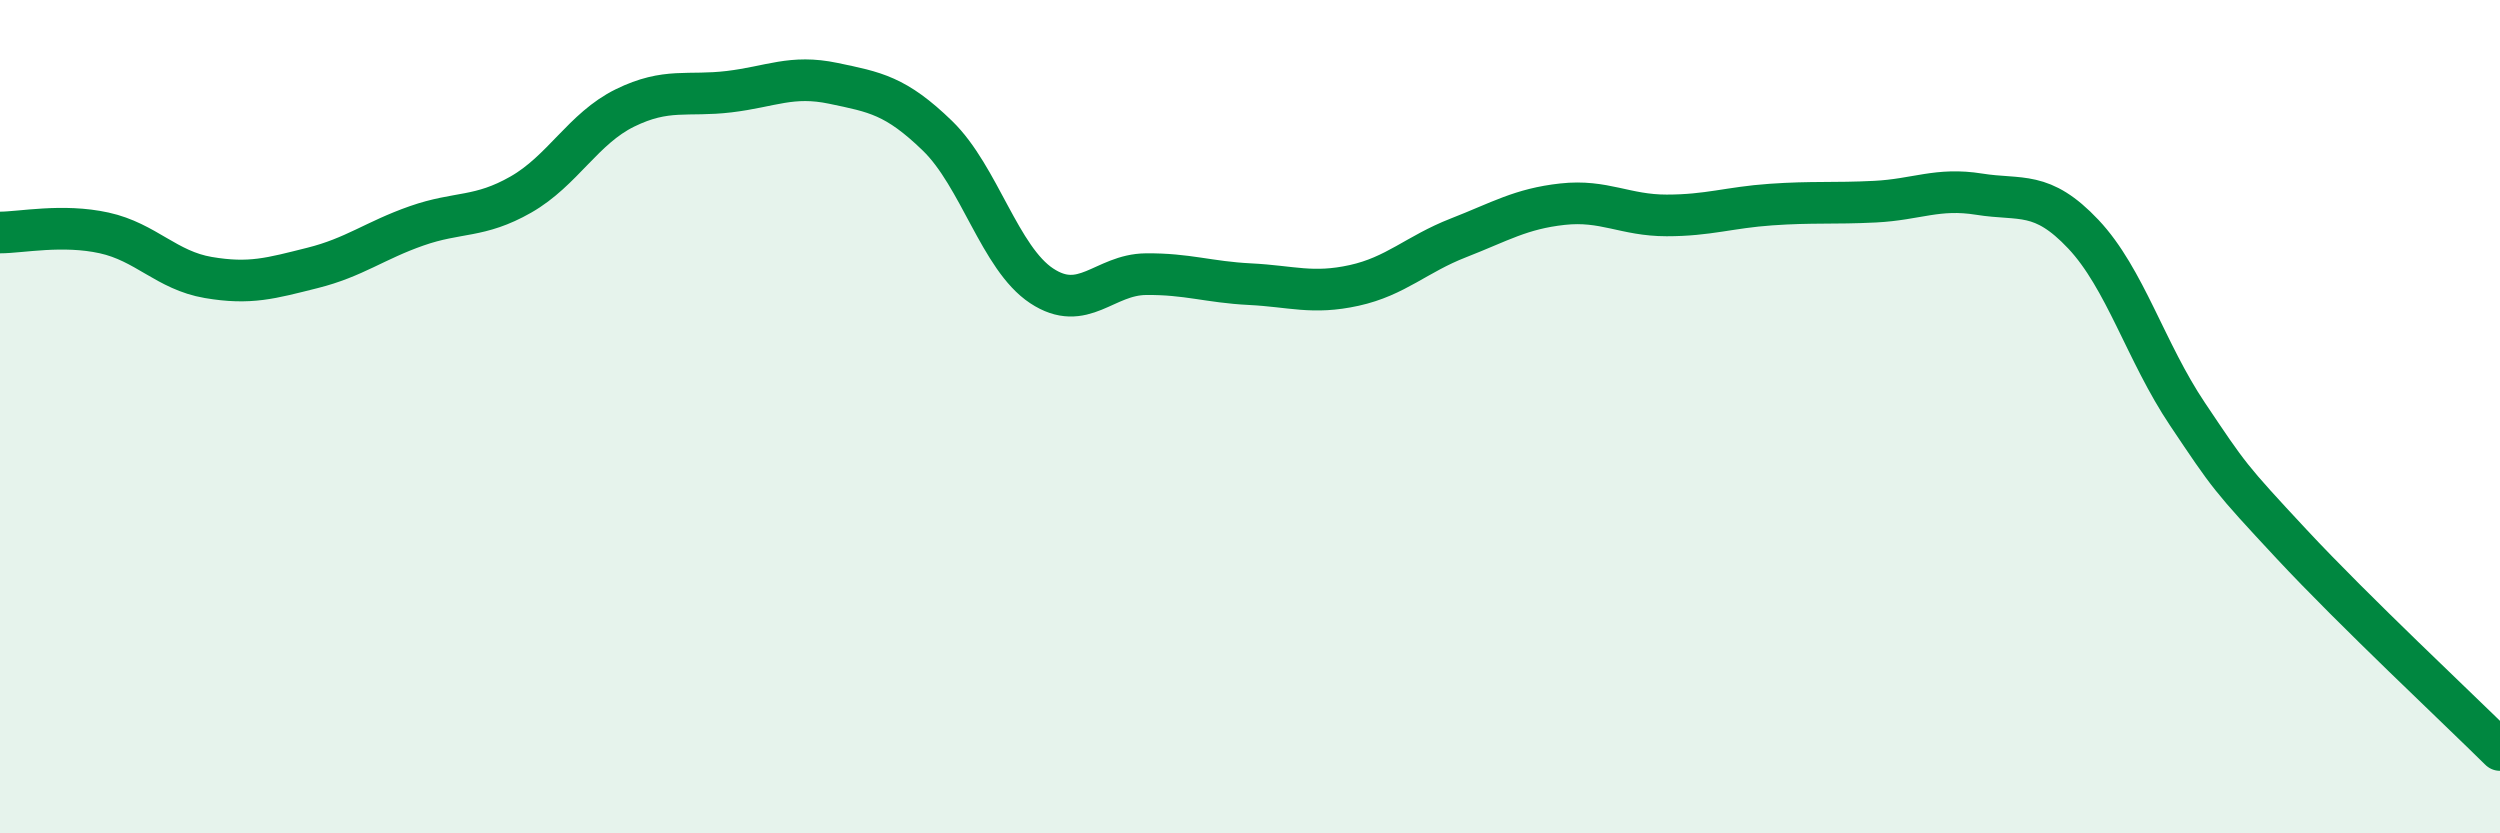
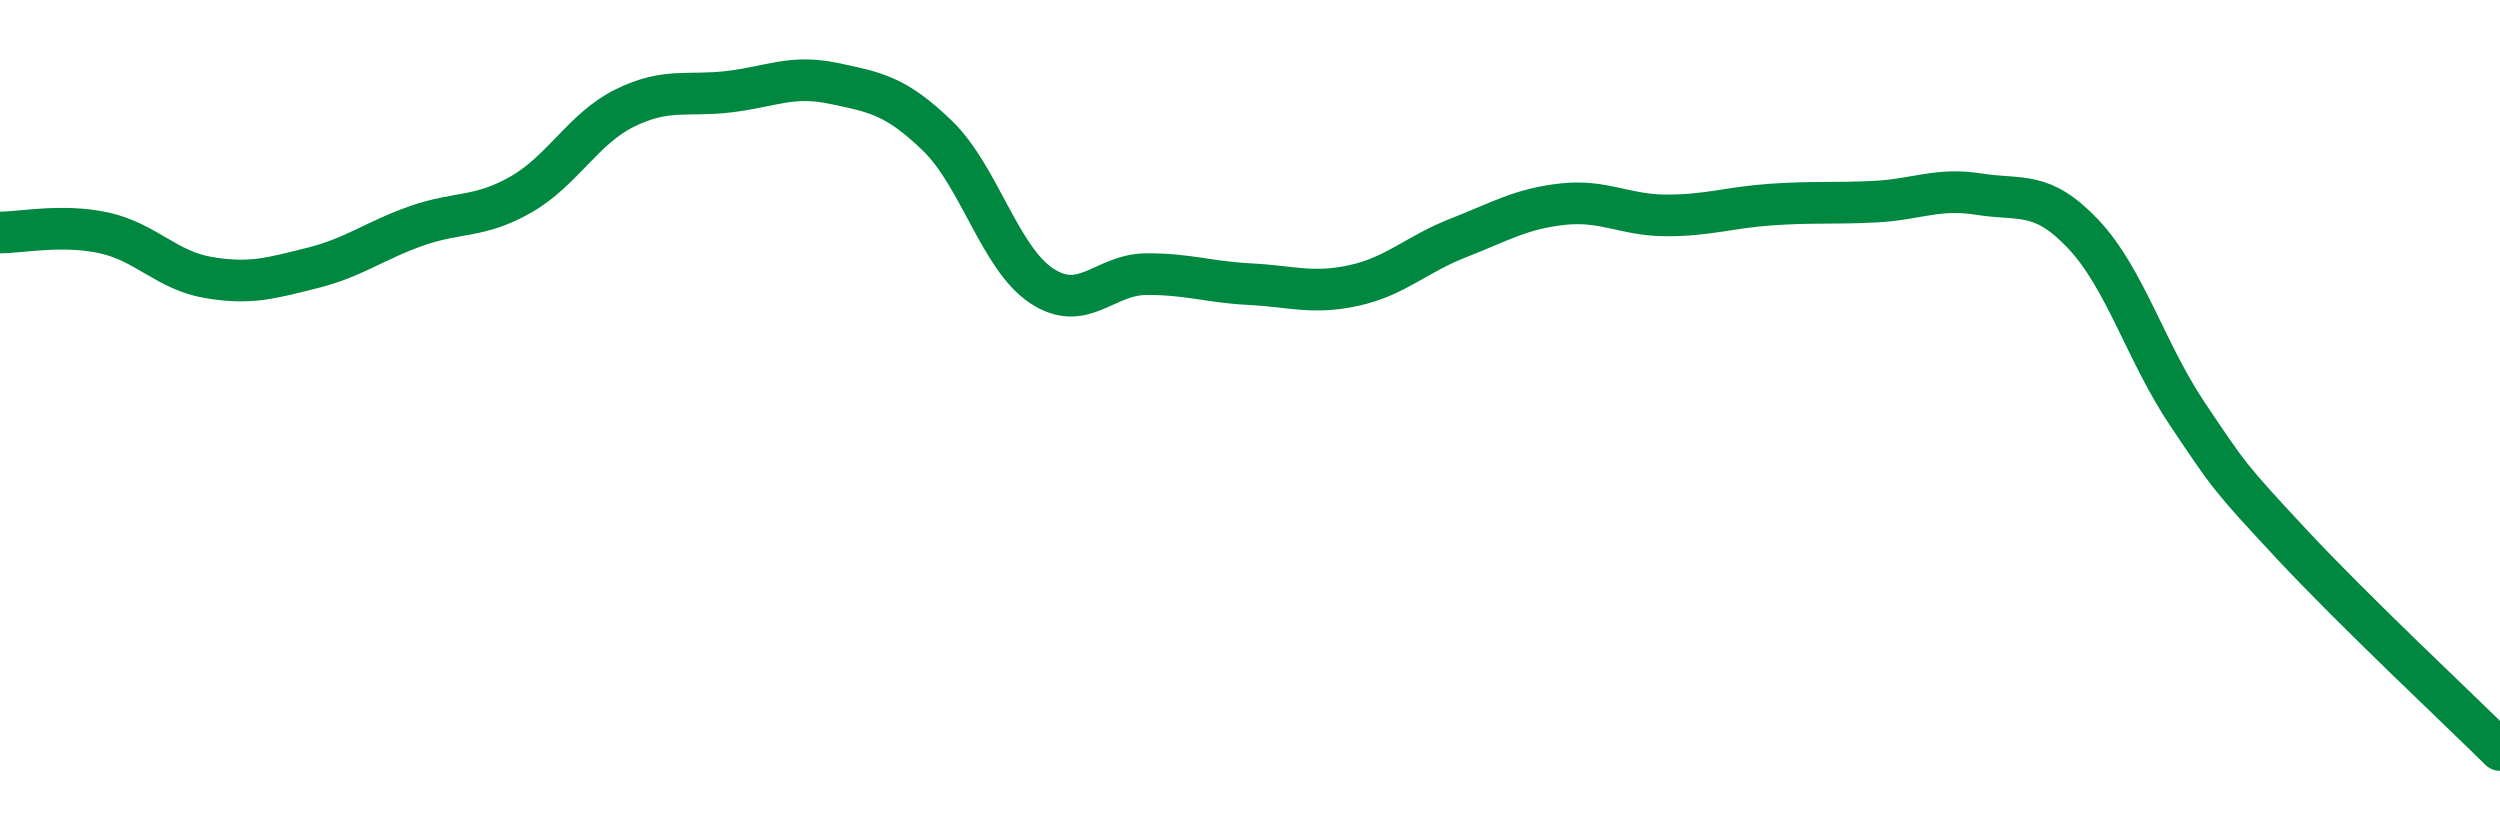
<svg xmlns="http://www.w3.org/2000/svg" width="60" height="20" viewBox="0 0 60 20">
-   <path d="M 0,5.58 C 0.5,5.58 1.5,5.37 2.5,5.59 C 3.5,5.81 4,6.49 5,6.66 C 6,6.83 6.5,6.68 7.5,6.43 C 8.5,6.18 9,5.77 10,5.42 C 11,5.07 11.5,5.24 12.5,4.67 C 13.5,4.1 14,3.08 15,2.59 C 16,2.1 16.5,2.32 17.5,2.2 C 18.5,2.08 19,1.79 20,2 C 21,2.21 21.5,2.29 22.5,3.26 C 23.5,4.23 24,6.2 25,6.86 C 26,7.52 26.5,6.59 27.5,6.58 C 28.5,6.57 29,6.77 30,6.82 C 31,6.87 31.5,7.07 32.5,6.85 C 33.5,6.63 34,6.1 35,5.71 C 36,5.32 36.5,5.01 37.5,4.9 C 38.5,4.79 39,5.17 40,5.17 C 41,5.17 41.5,4.98 42.5,4.91 C 43.5,4.84 44,4.89 45,4.84 C 46,4.79 46.5,4.5 47.5,4.66 C 48.5,4.82 49,4.56 50,5.62 C 51,6.68 51.5,8.45 52.5,9.94 C 53.5,11.43 53.5,11.45 55,13.06 C 56.5,14.67 59,17.01 60,18L60 20L0 20Z" fill="#008740" opacity="0.1" stroke-linecap="round" stroke-linejoin="round" />
  <path d="M 0,5.58 C 0.5,5.58 1.5,5.37 2.5,5.59 C 3.5,5.81 4,6.49 5,6.66 C 6,6.83 6.5,6.68 7.5,6.43 C 8.5,6.18 9,5.77 10,5.42 C 11,5.07 11.5,5.24 12.5,4.67 C 13.5,4.1 14,3.08 15,2.59 C 16,2.1 16.5,2.32 17.5,2.2 C 18.5,2.08 19,1.79 20,2 C 21,2.21 21.5,2.29 22.5,3.26 C 23.5,4.23 24,6.2 25,6.86 C 26,7.52 26.5,6.59 27.5,6.58 C 28.5,6.57 29,6.77 30,6.82 C 31,6.87 31.5,7.07 32.5,6.85 C 33.5,6.63 34,6.1 35,5.71 C 36,5.32 36.5,5.01 37.5,4.9 C 38.5,4.79 39,5.17 40,5.17 C 41,5.17 41.5,4.98 42.5,4.91 C 43.5,4.84 44,4.89 45,4.84 C 46,4.79 46.5,4.5 47.5,4.66 C 48.5,4.82 49,4.56 50,5.62 C 51,6.68 51.5,8.45 52.5,9.94 C 53.5,11.43 53.5,11.45 55,13.06 C 56.5,14.67 59,17.01 60,18" stroke="#008740" stroke-width="1" fill="none" stroke-linecap="round" stroke-linejoin="round" />
</svg>